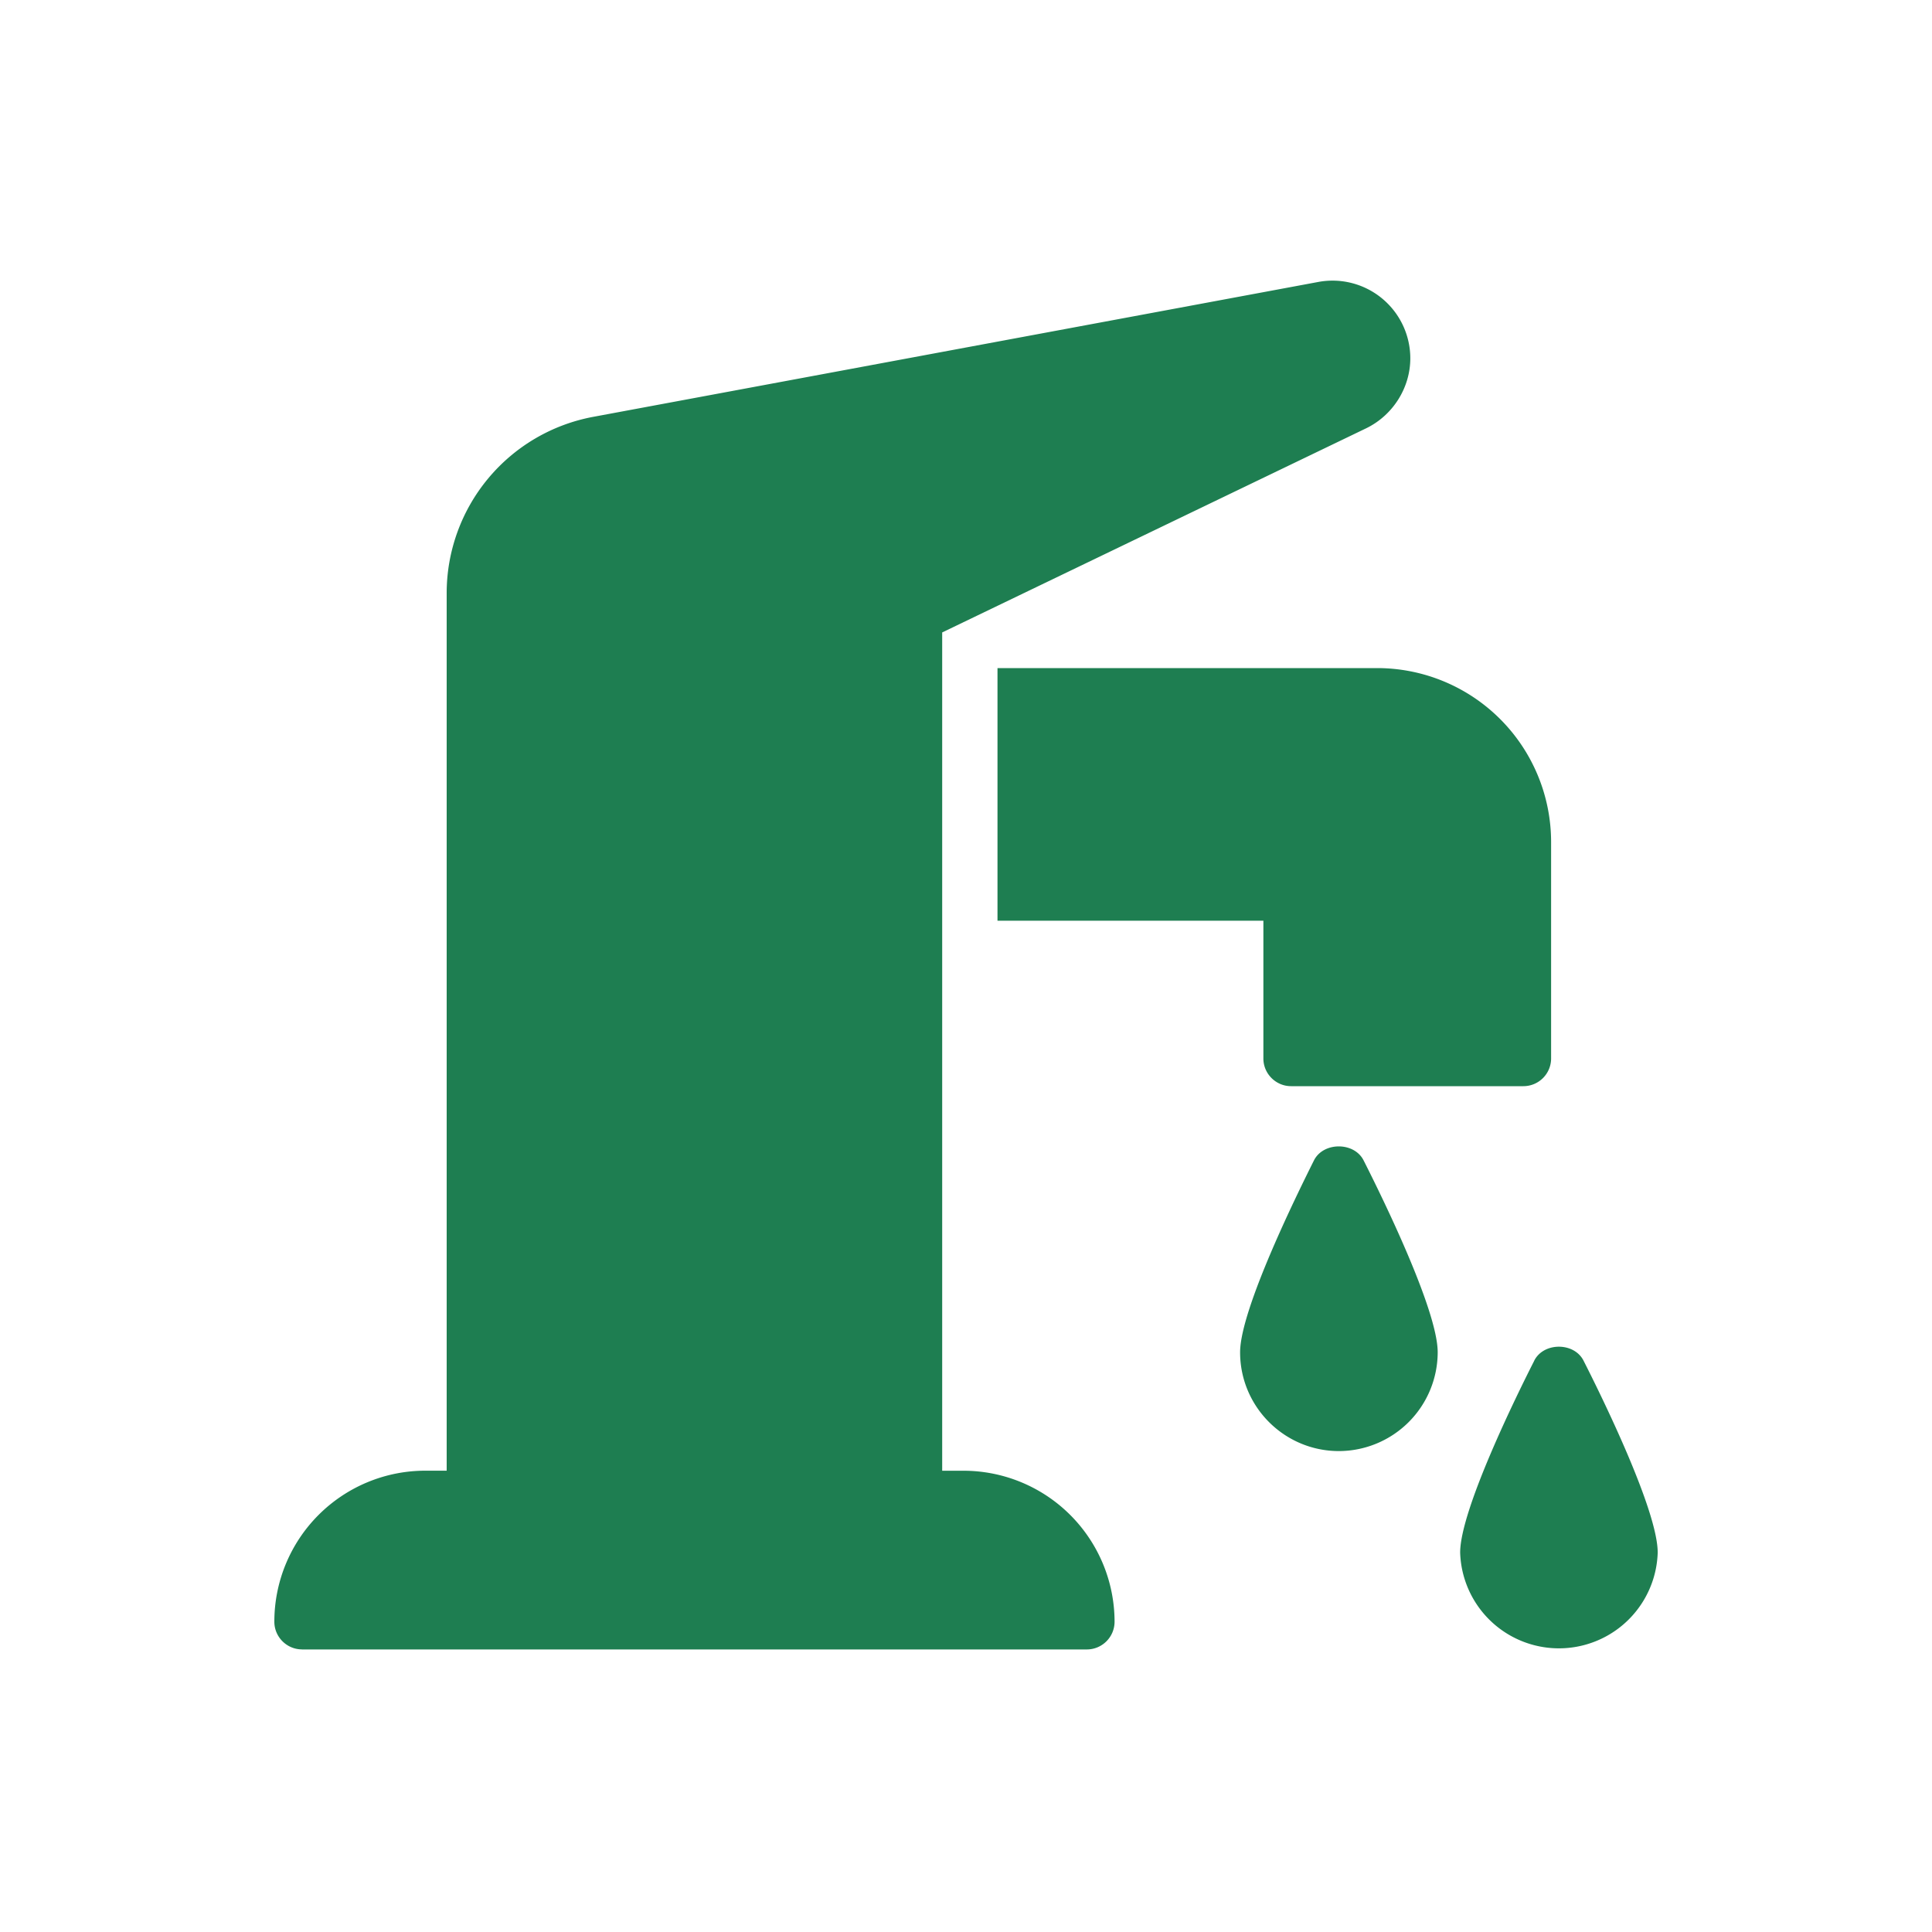
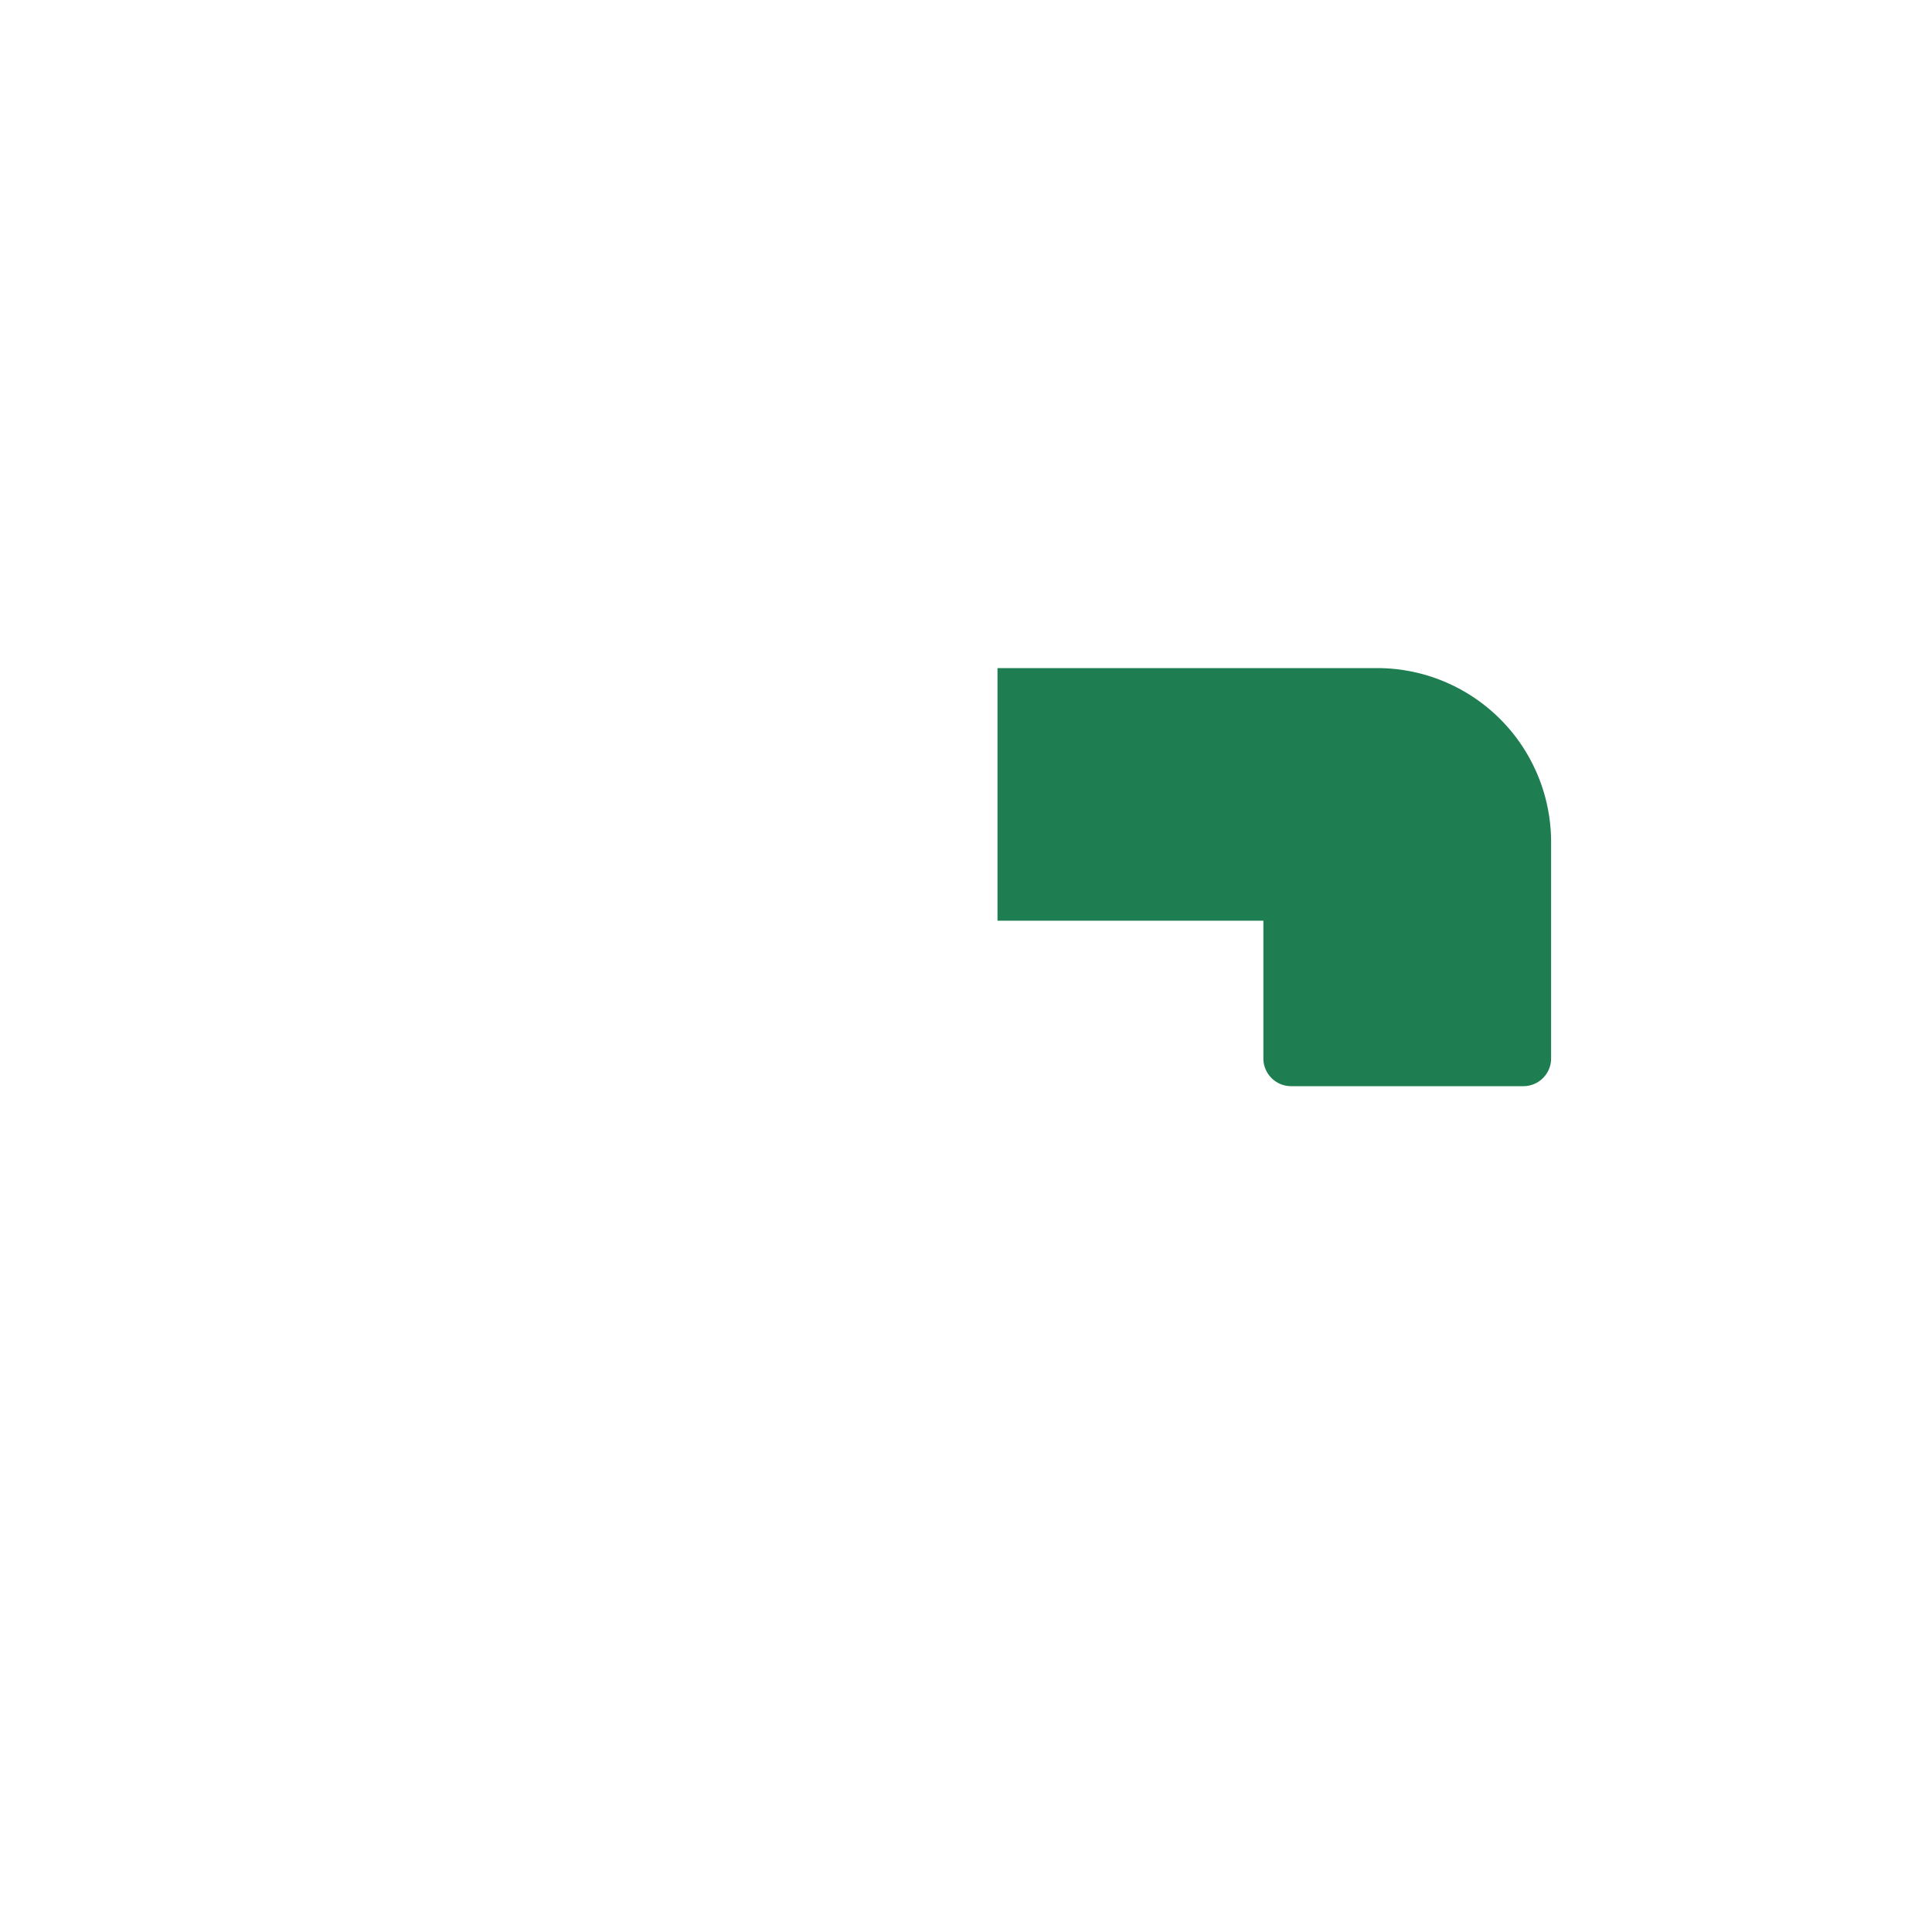
<svg xmlns="http://www.w3.org/2000/svg" width="40" height="40" fill="none">
-   <path fill="#1E7E51" d="M6.253 34.15h16.25a.575.575 0 0 0 .573-.573 3.13 3.13 0 0 0-3.122-3.127h-.447V13.094l8.781-4.228c.55-.269.911-.836.911-1.449a1.61 1.61 0 0 0-1.902-1.58L12.278 8.631a3.714 3.714 0 0 0-3.03 3.648v18.17h-.447a3.127 3.127 0 0 0-3.121 3.127c0 .315.257.573.573.573zm25.513-5.98c-.361.71-1.535 3.093-1.535 3.975a2.046 2.046 0 0 0 4.09 0c0-.882-1.175-3.265-1.536-3.975-.195-.384-.825-.384-1.02 0zm-2-.172c0-.882-1.175-3.265-1.535-3.975-.195-.384-.831-.384-1.026 0-.355.71-1.53 3.093-1.53 3.975 0 1.128.917 2.045 2.046 2.045a2.05 2.05 0 0 0 2.045-2.045z" />
  <path fill="#1E7E51" d="M20.652 13.832v5.23h5.505v2.853c0 .315.258.573.573.573h4.811a.574.574 0 0 0 .573-.573V17.43a3.603 3.603 0 0 0-3.597-3.598h-7.865z" />
</svg>